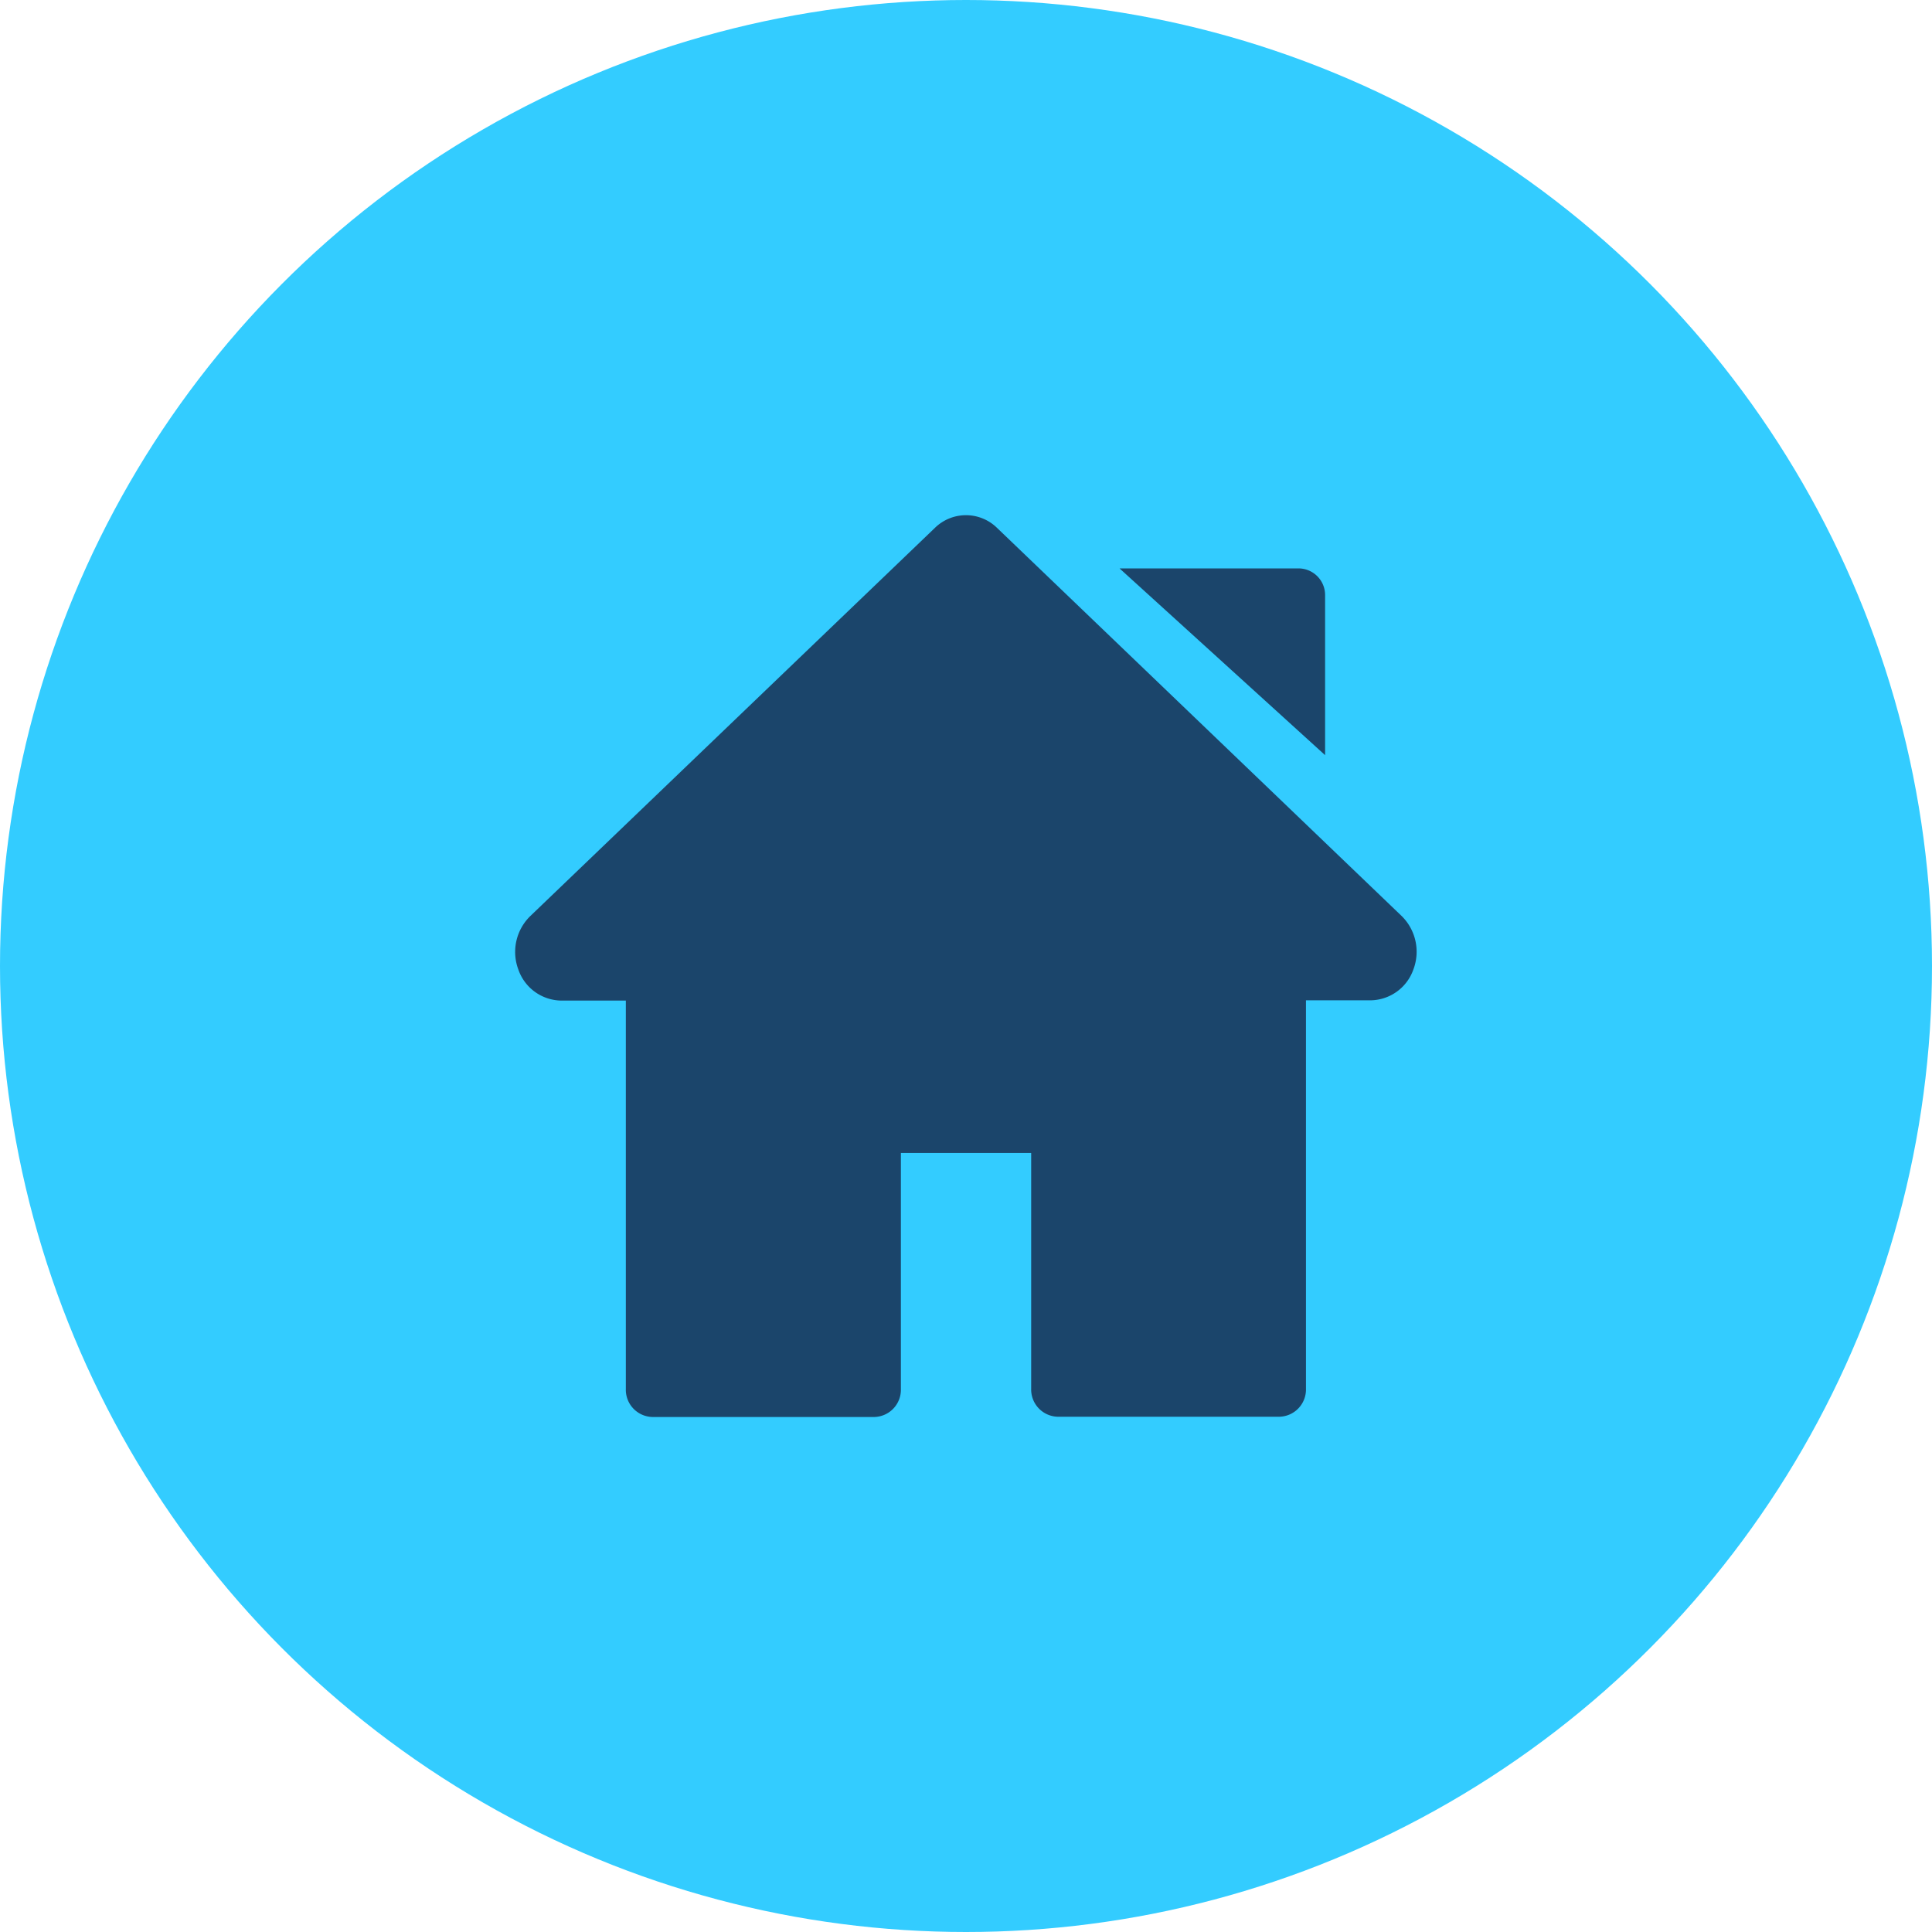
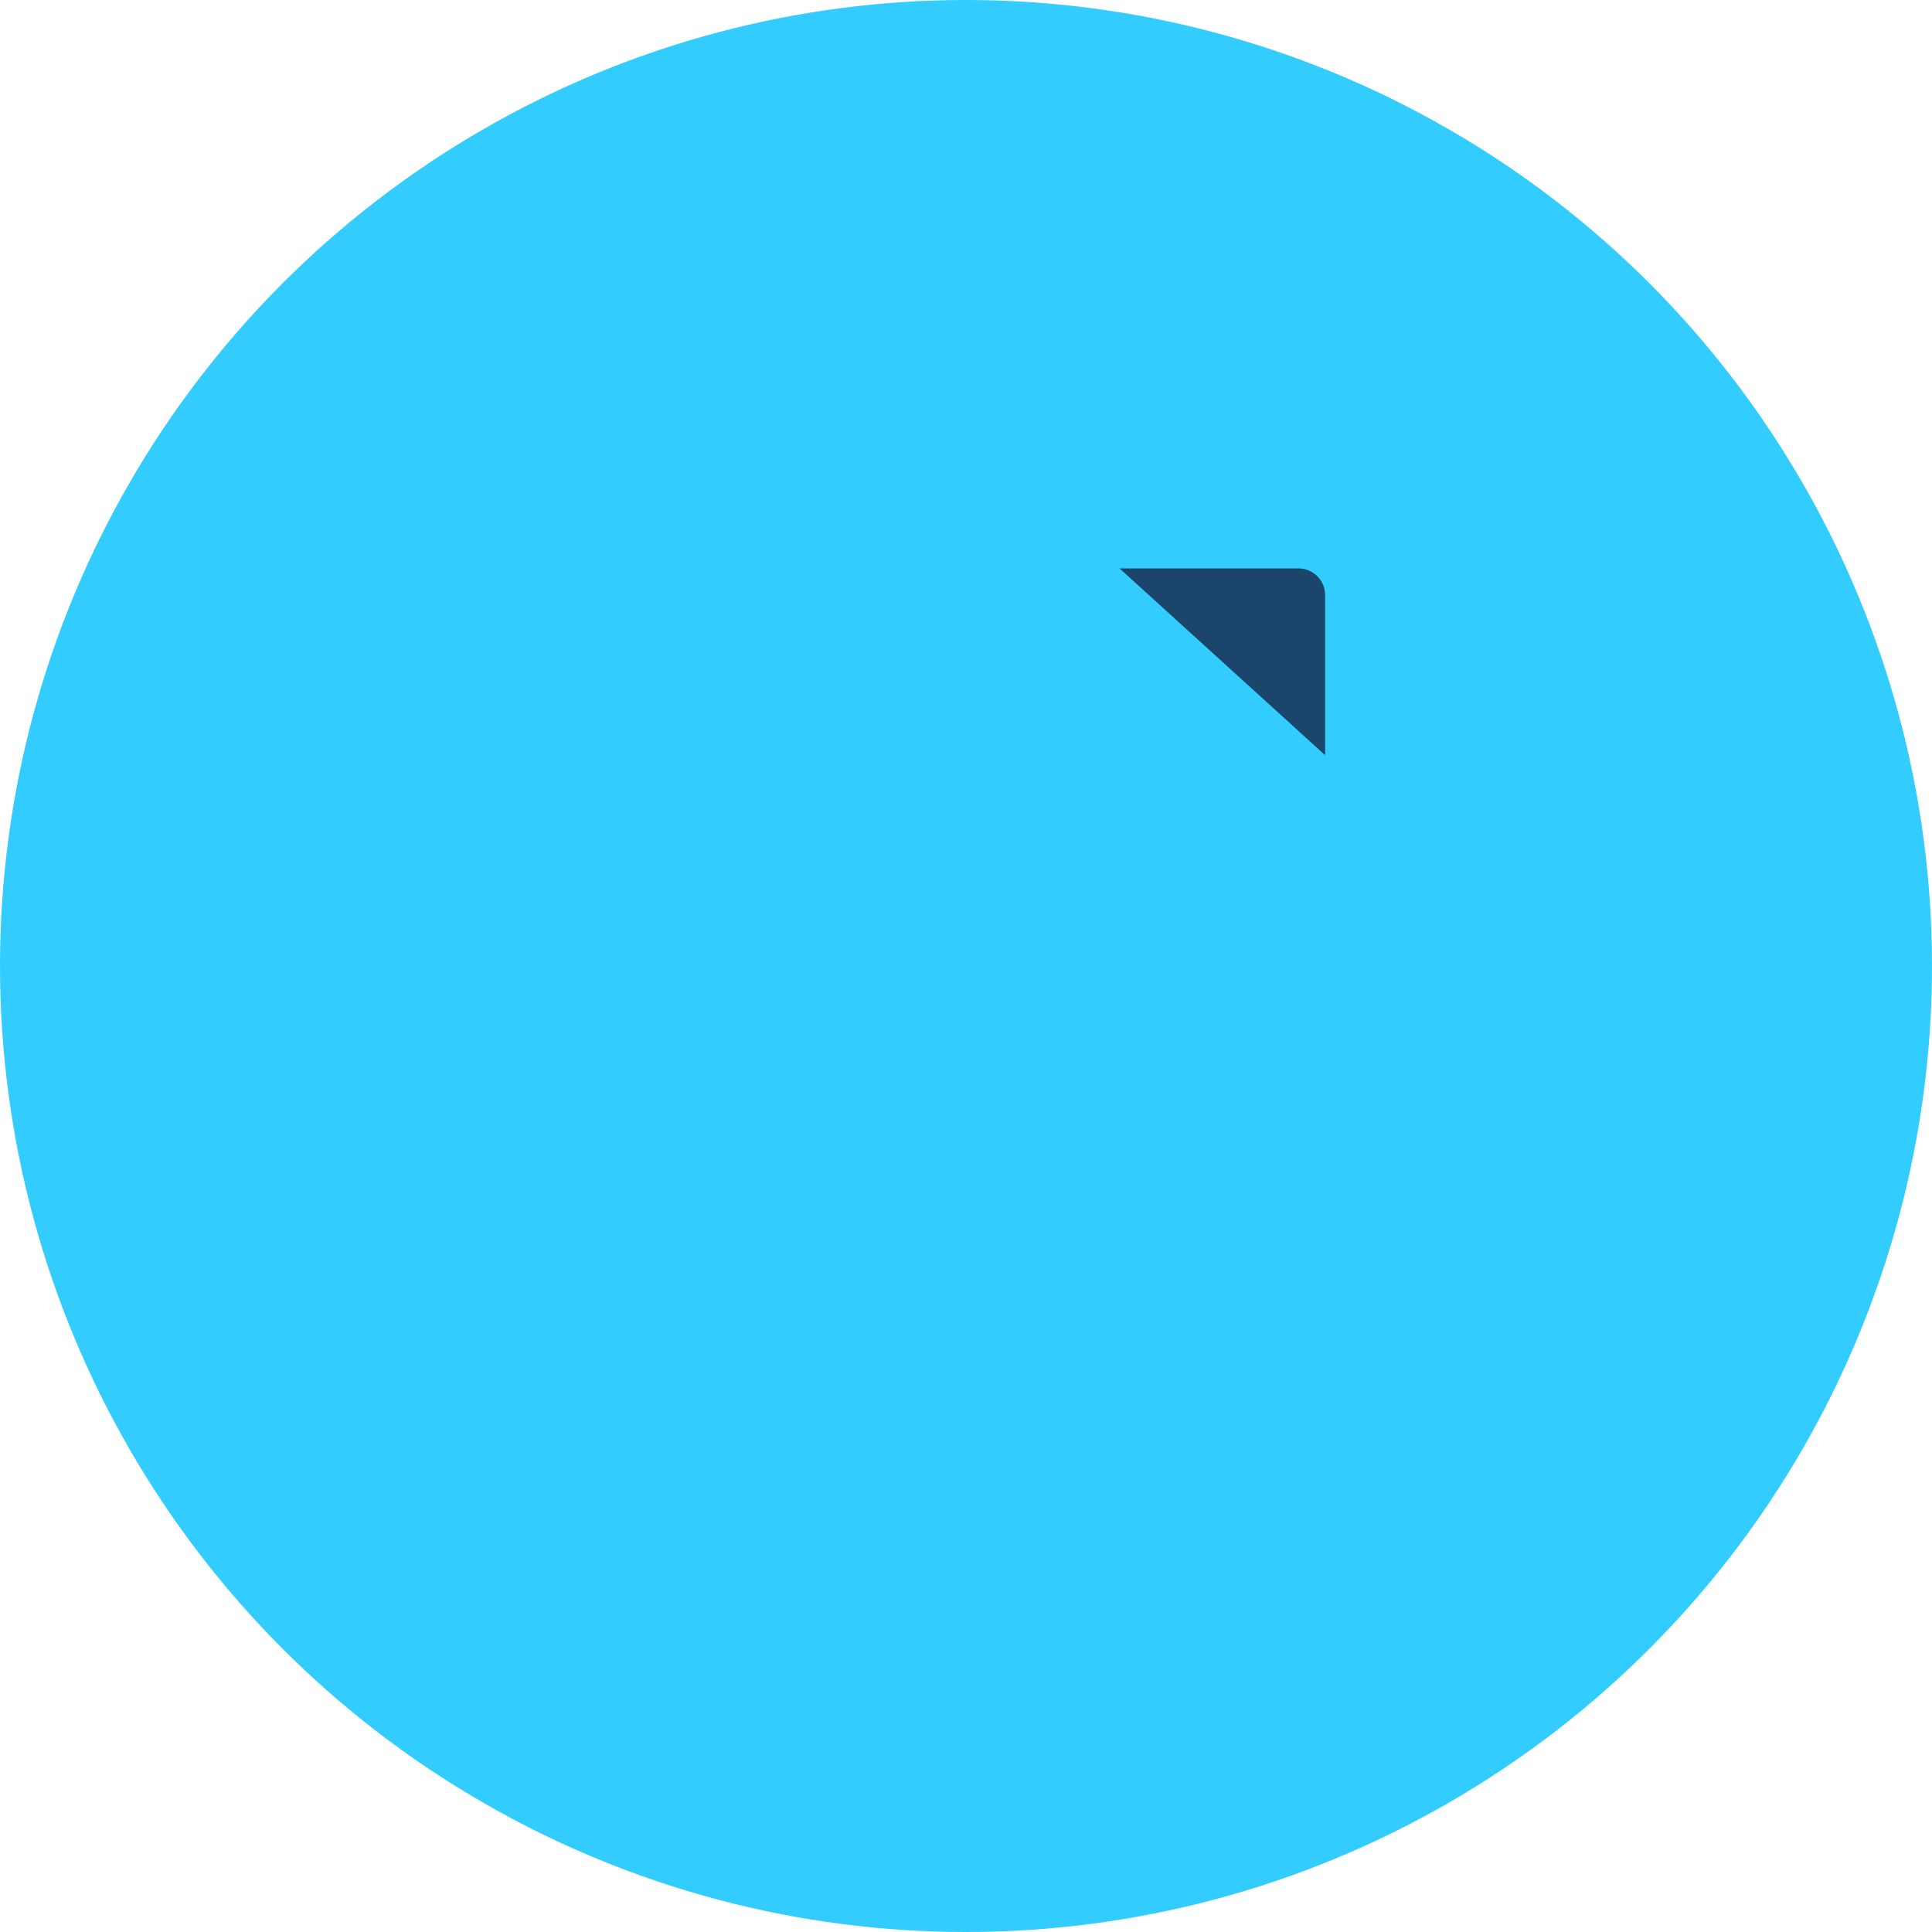
<svg xmlns="http://www.w3.org/2000/svg" id="Home" width="30" height="30" viewBox="0 0 30 30">
  <circle id="Ellipse_13" data-name="Ellipse 13" cx="15" cy="15" r="15" fill="#33ccff6e" />
  <g id="Home-2" data-name="Home" transform="translate(8 8)">
-     <path id="Path_3" data-name="Path 3" d="M13.765,18.9,7.483,12.874a.689.689,0,0,0-.967,0L.235,18.9a.777.777,0,0,0-.186.831.715.715,0,0,0,.669.482h1v6.033a.423.423,0,0,0,.412.433H5.577a.423.423,0,0,0,.412-.433V22.579H8.012v3.663a.423.423,0,0,0,.412.433h3.443a.423.423,0,0,0,.412-.433V20.209h1a.715.715,0,0,0,.669-.482A.778.778,0,0,0,13.765,18.9Z" transform="translate(0 -12.676)" fill="#1b456b" />
    <path id="Path_4" data-name="Path 4" d="M346.751,42.73h-2.778l3.192,2.9V43.144A.414.414,0,0,0,346.751,42.73Z" transform="translate(-334.589 -41.904)" fill="#1b456b" />
  </g>
</svg>